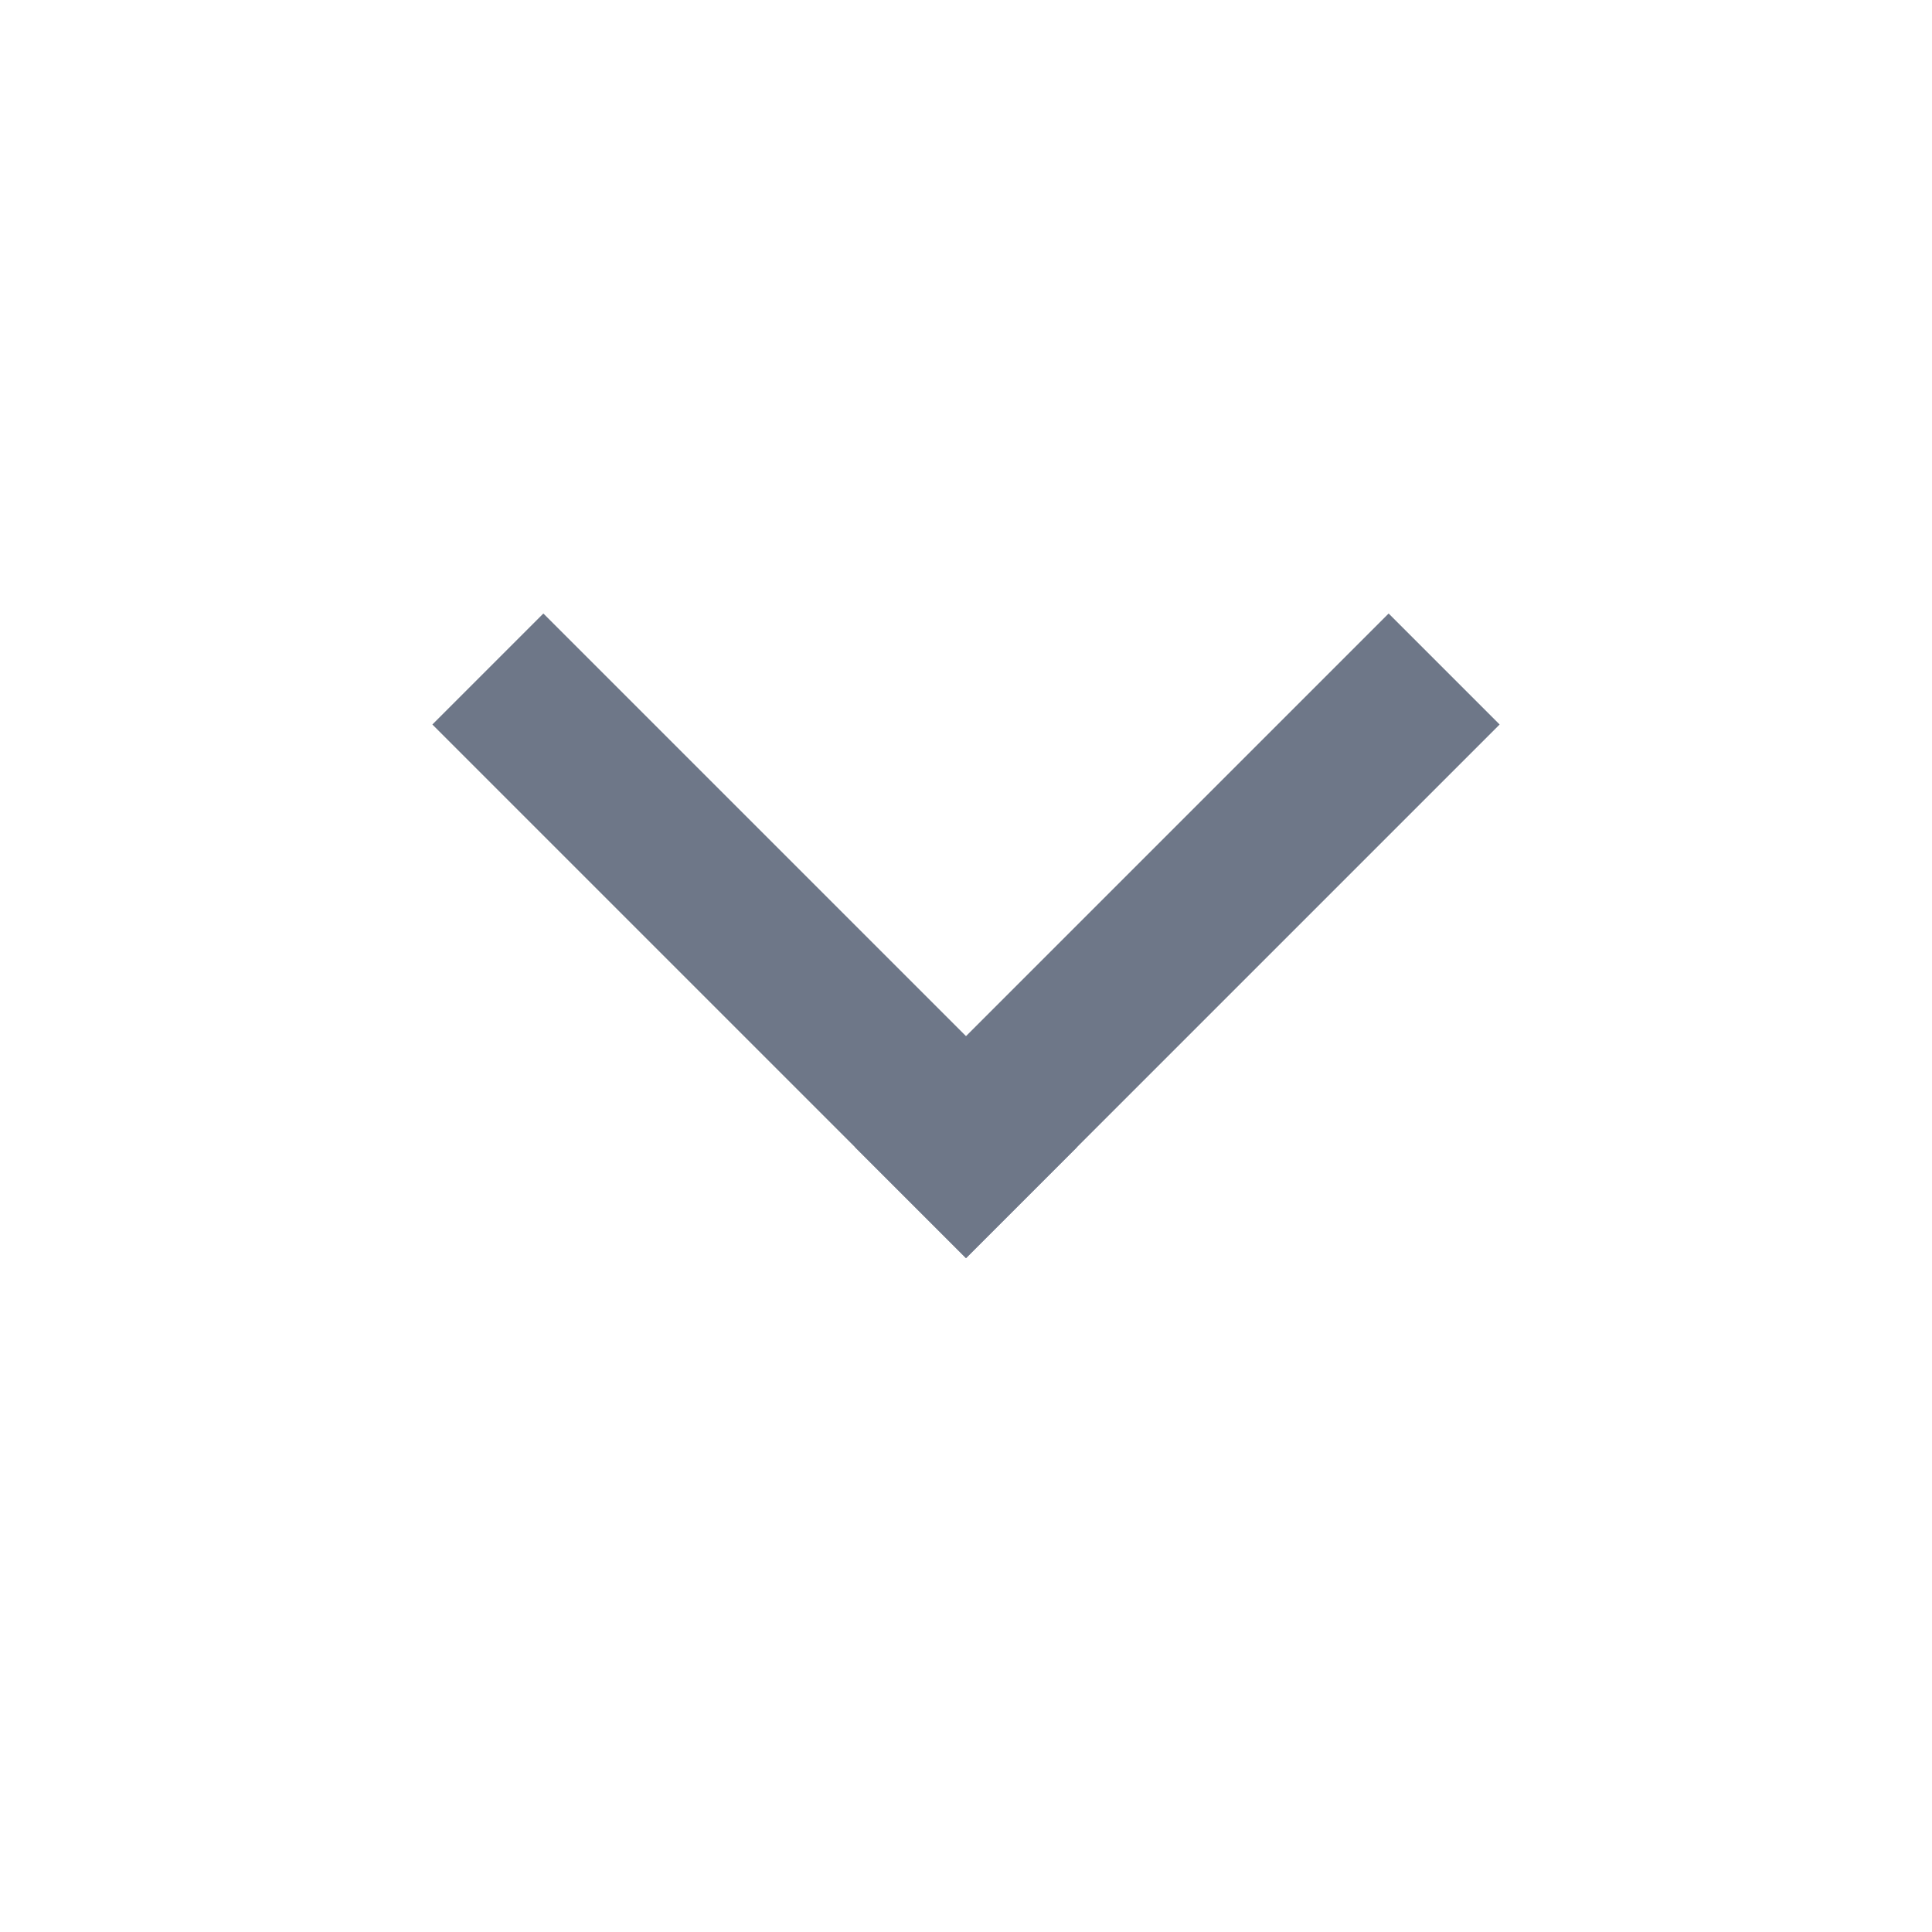
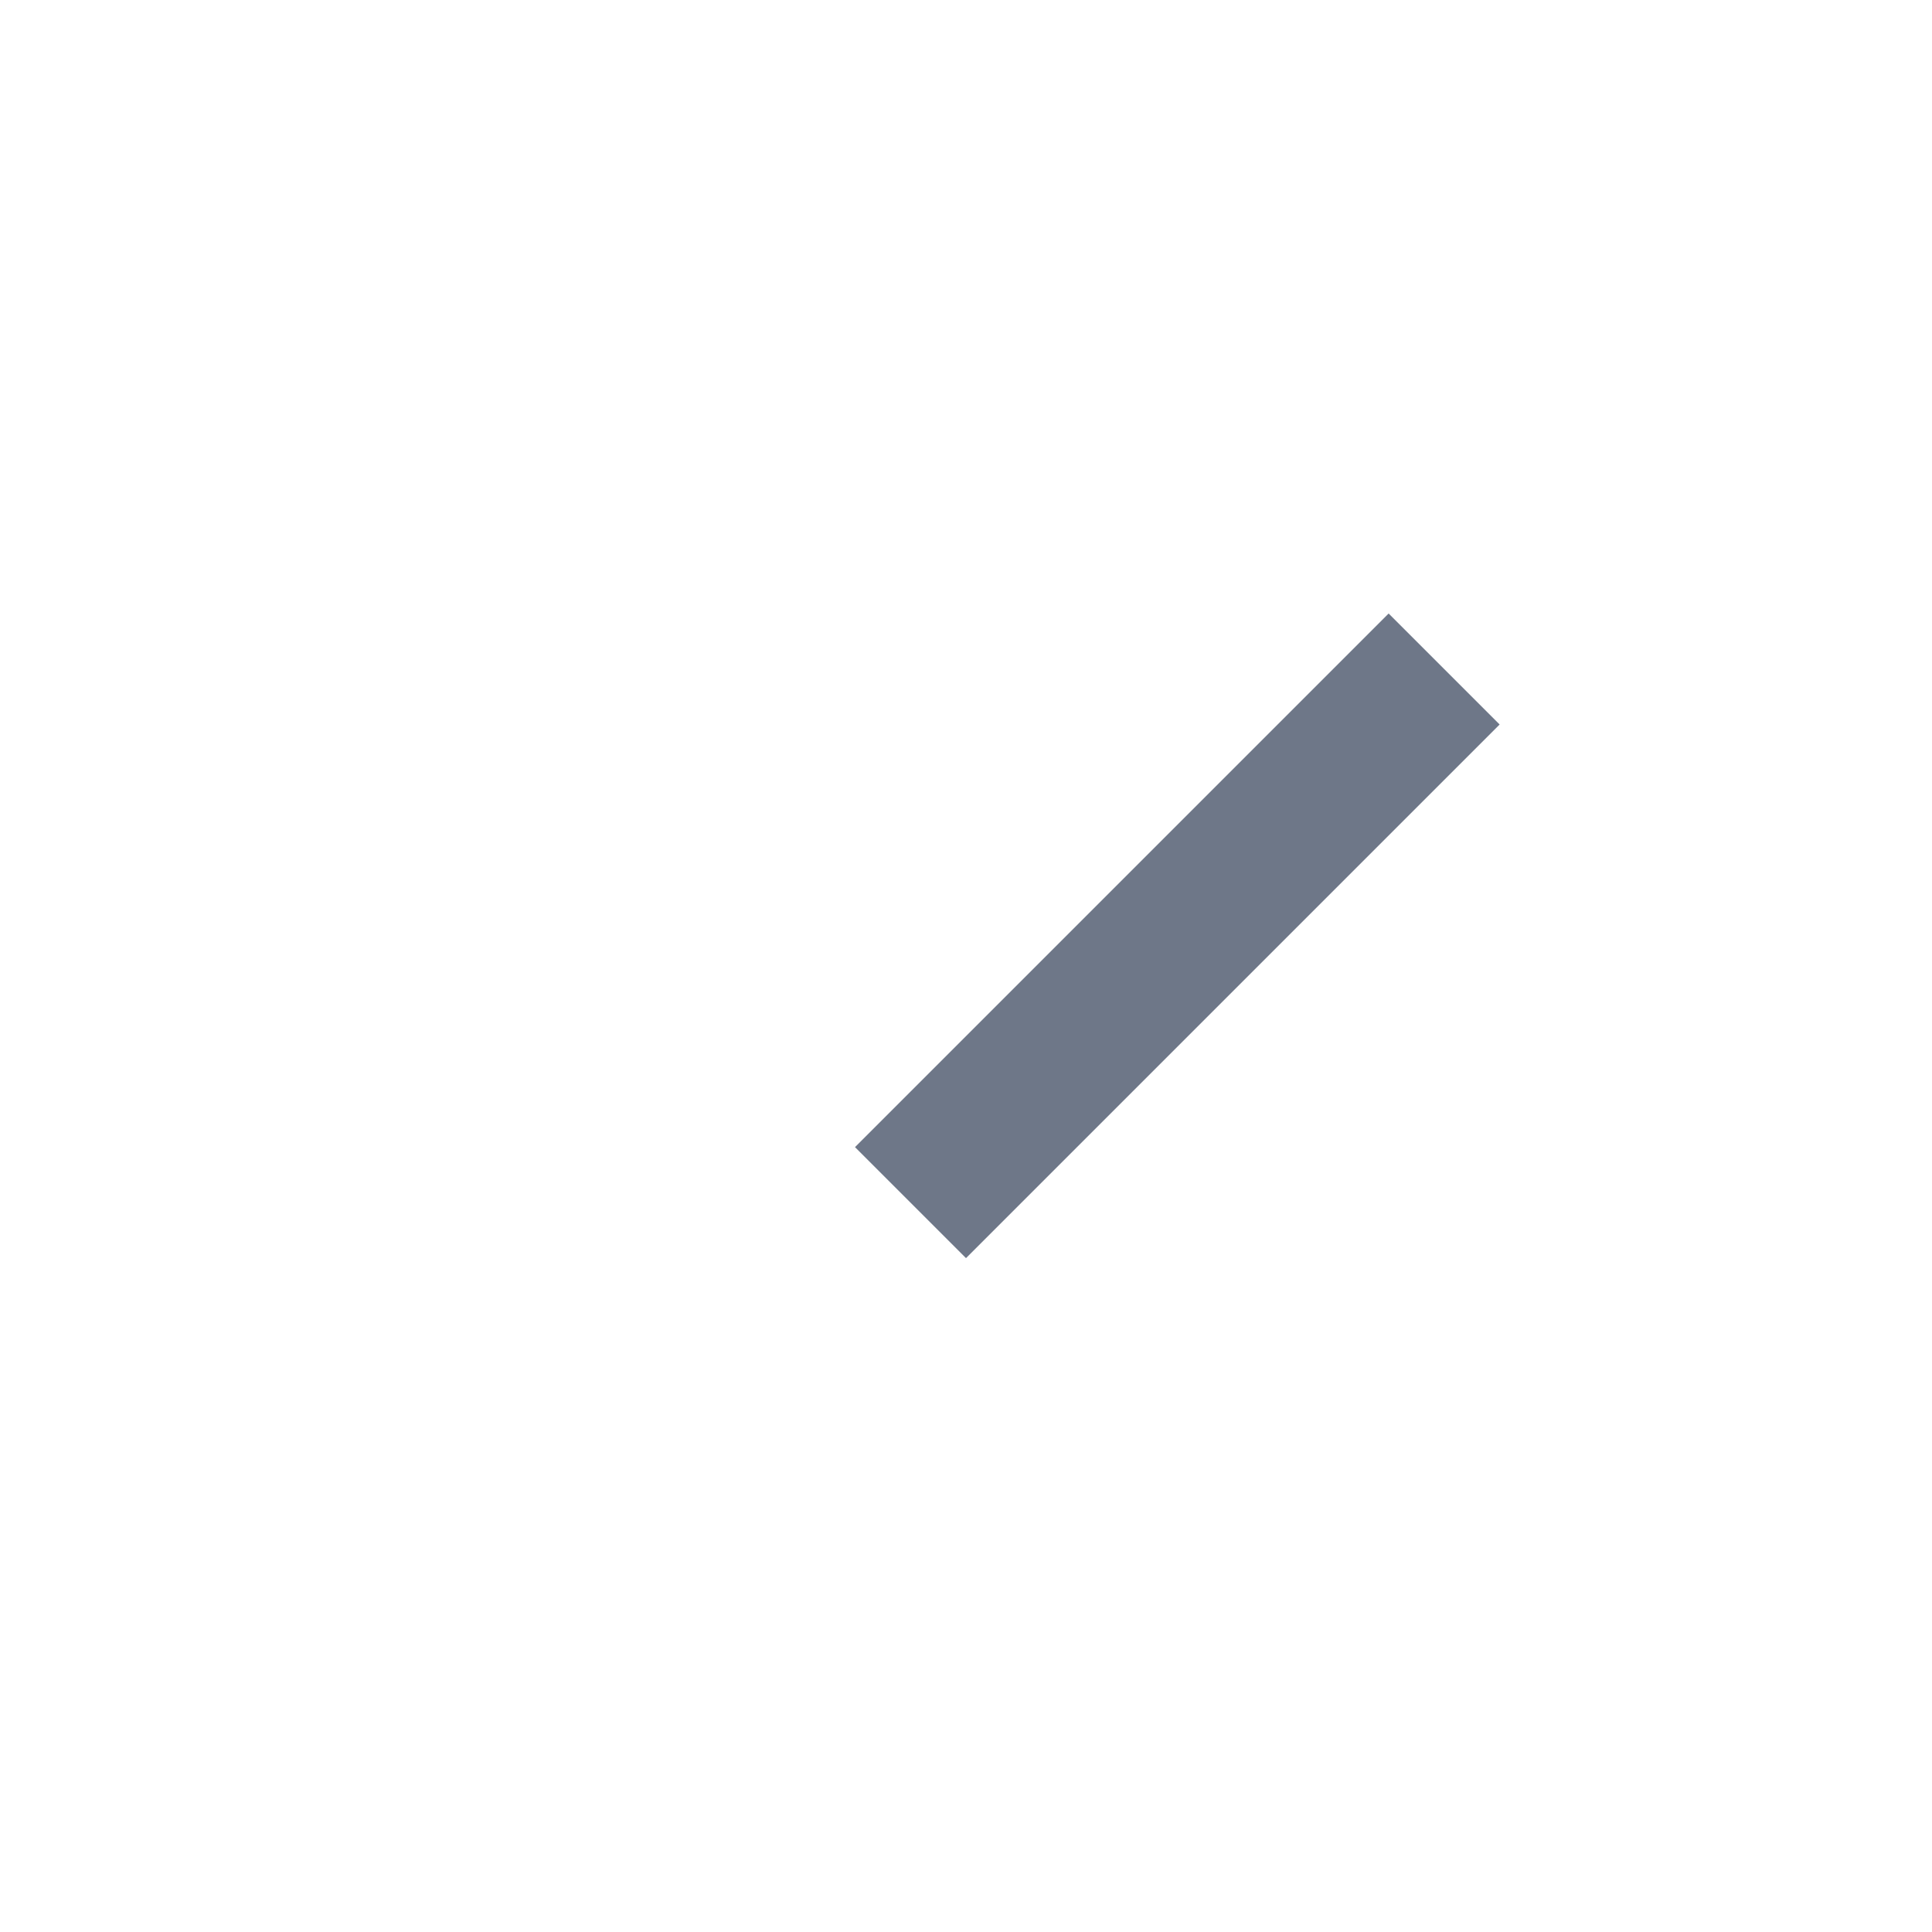
<svg xmlns="http://www.w3.org/2000/svg" width="16" height="16" viewBox="0 0 16 16" fill="none">
  <path d="M11.5 6L8 9.5" stroke="#6E7788" stroke-width="1.3" stroke-linecap="square" stroke-linejoin="round" />
-   <path d="M4.5 6L8 9.5" stroke="#6E7788" stroke-width="1.3" stroke-linecap="square" stroke-linejoin="round" />
</svg>